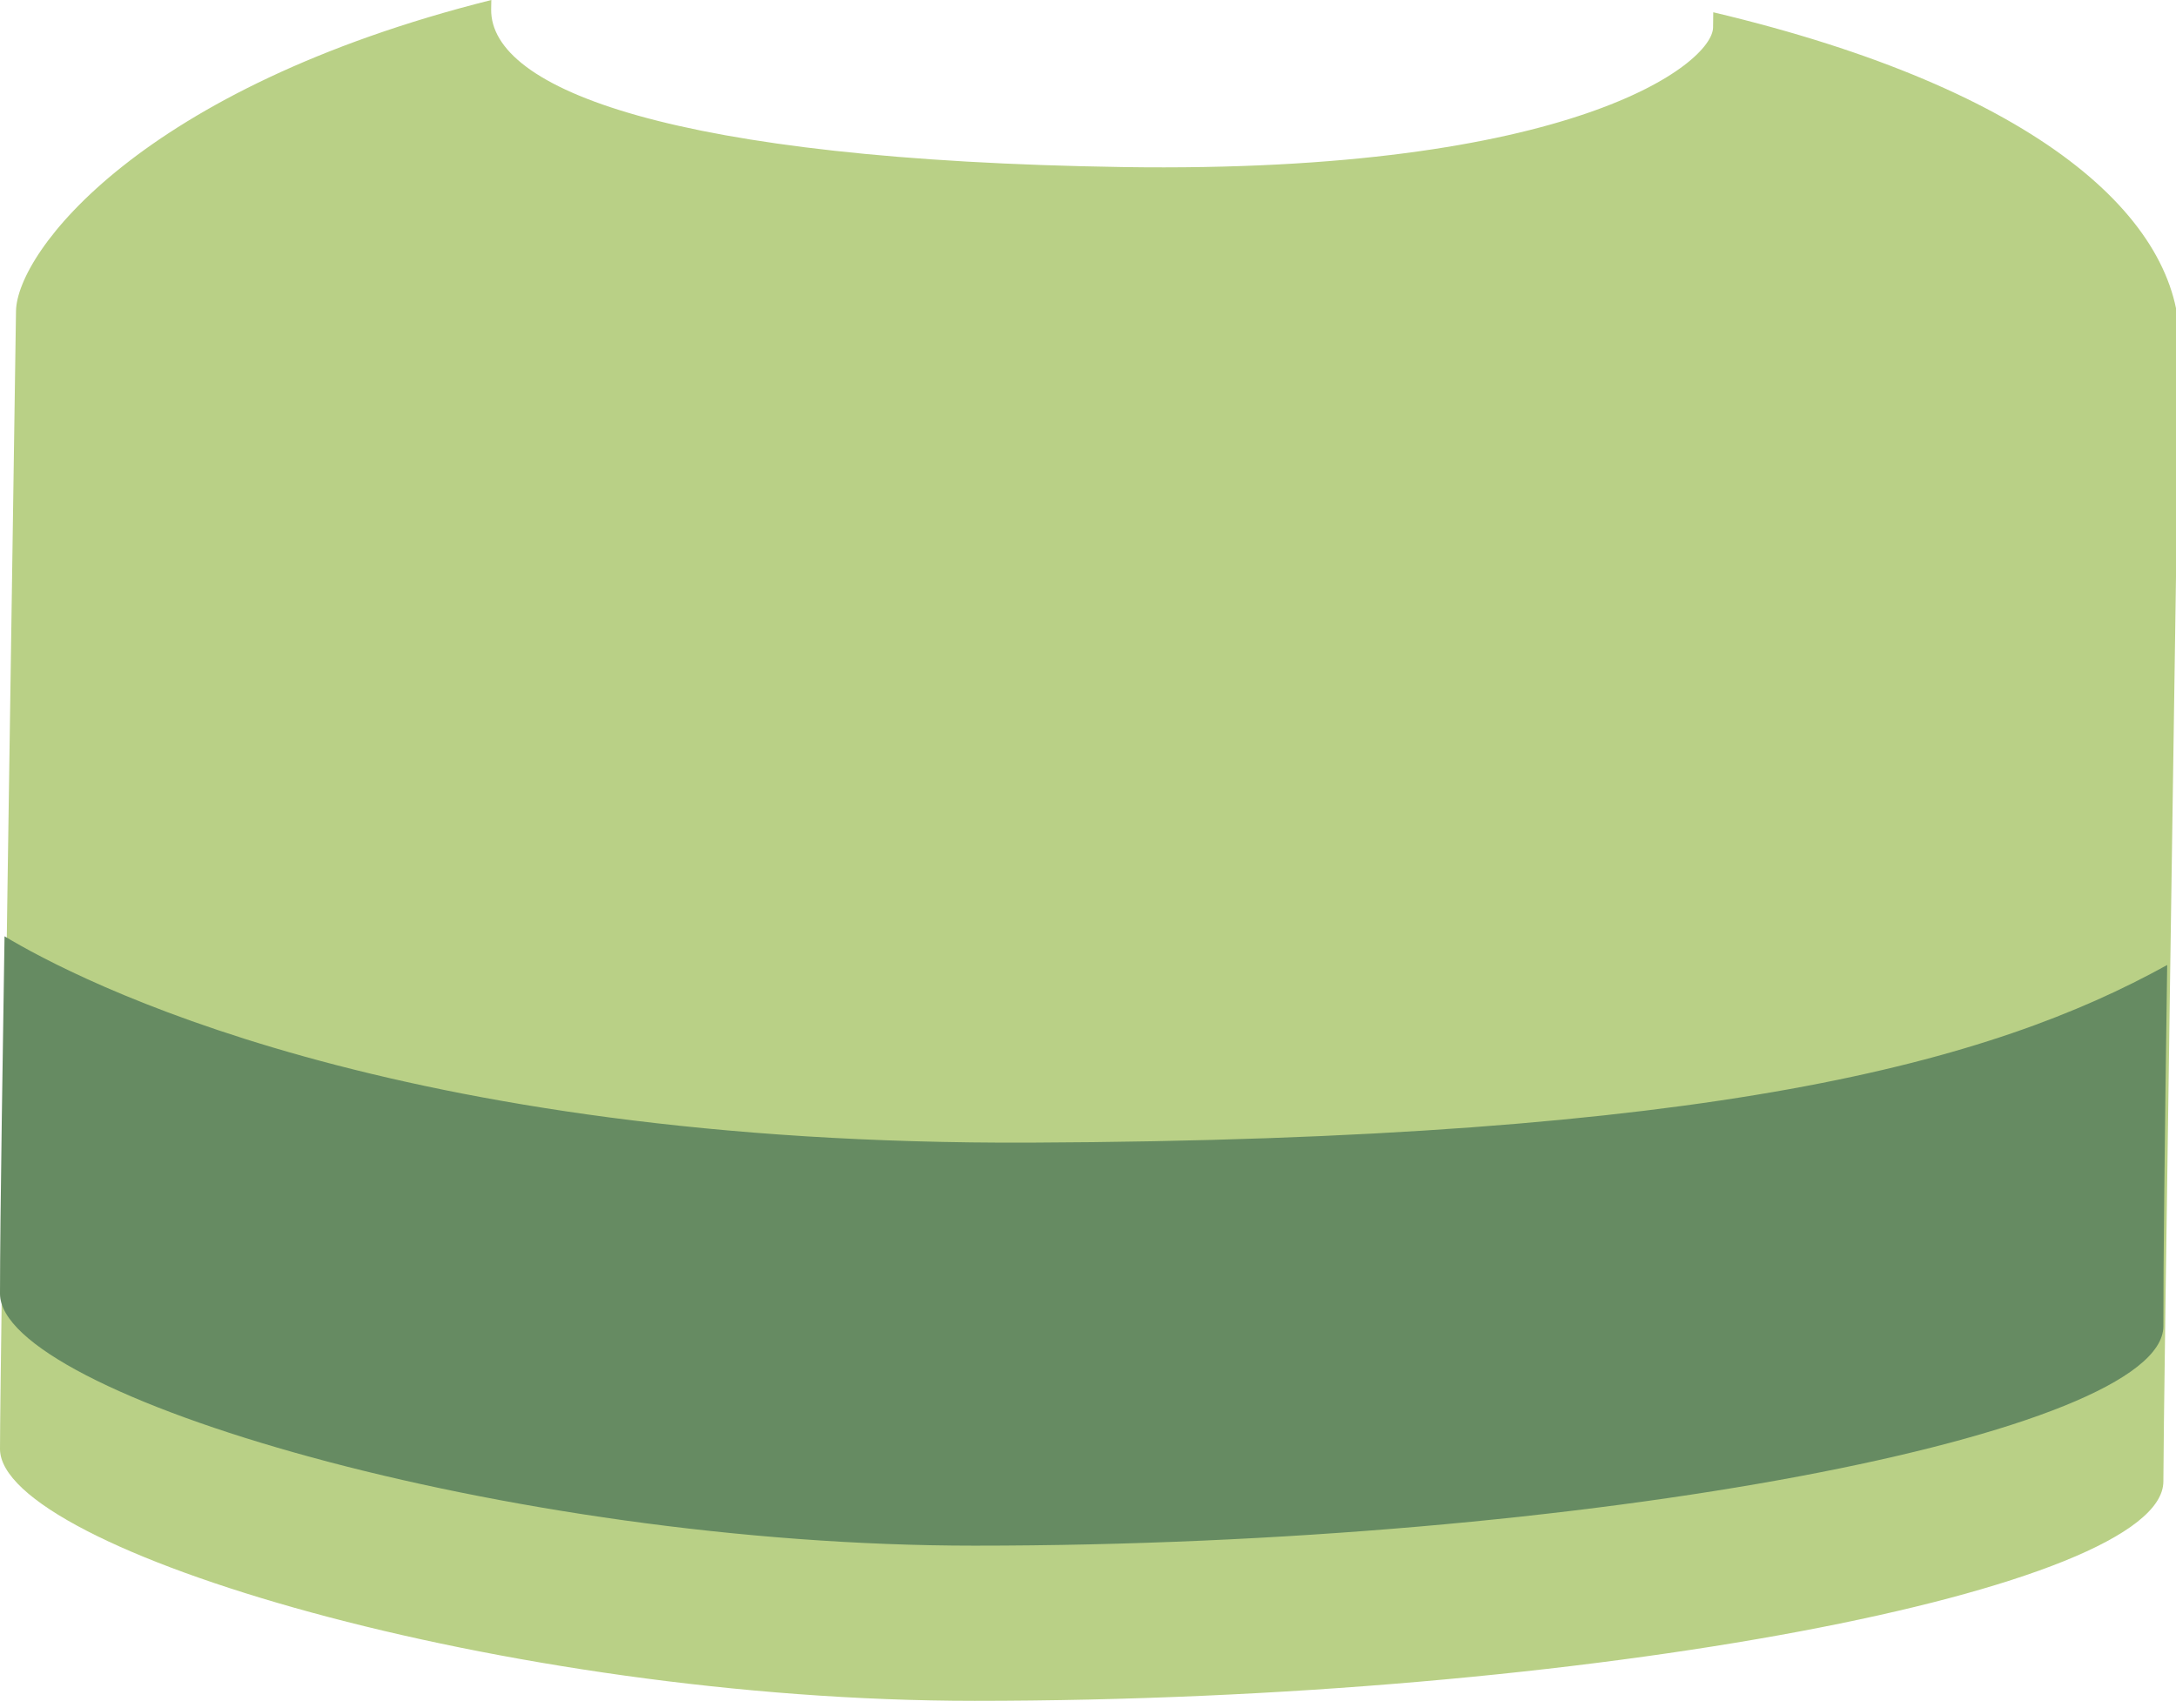
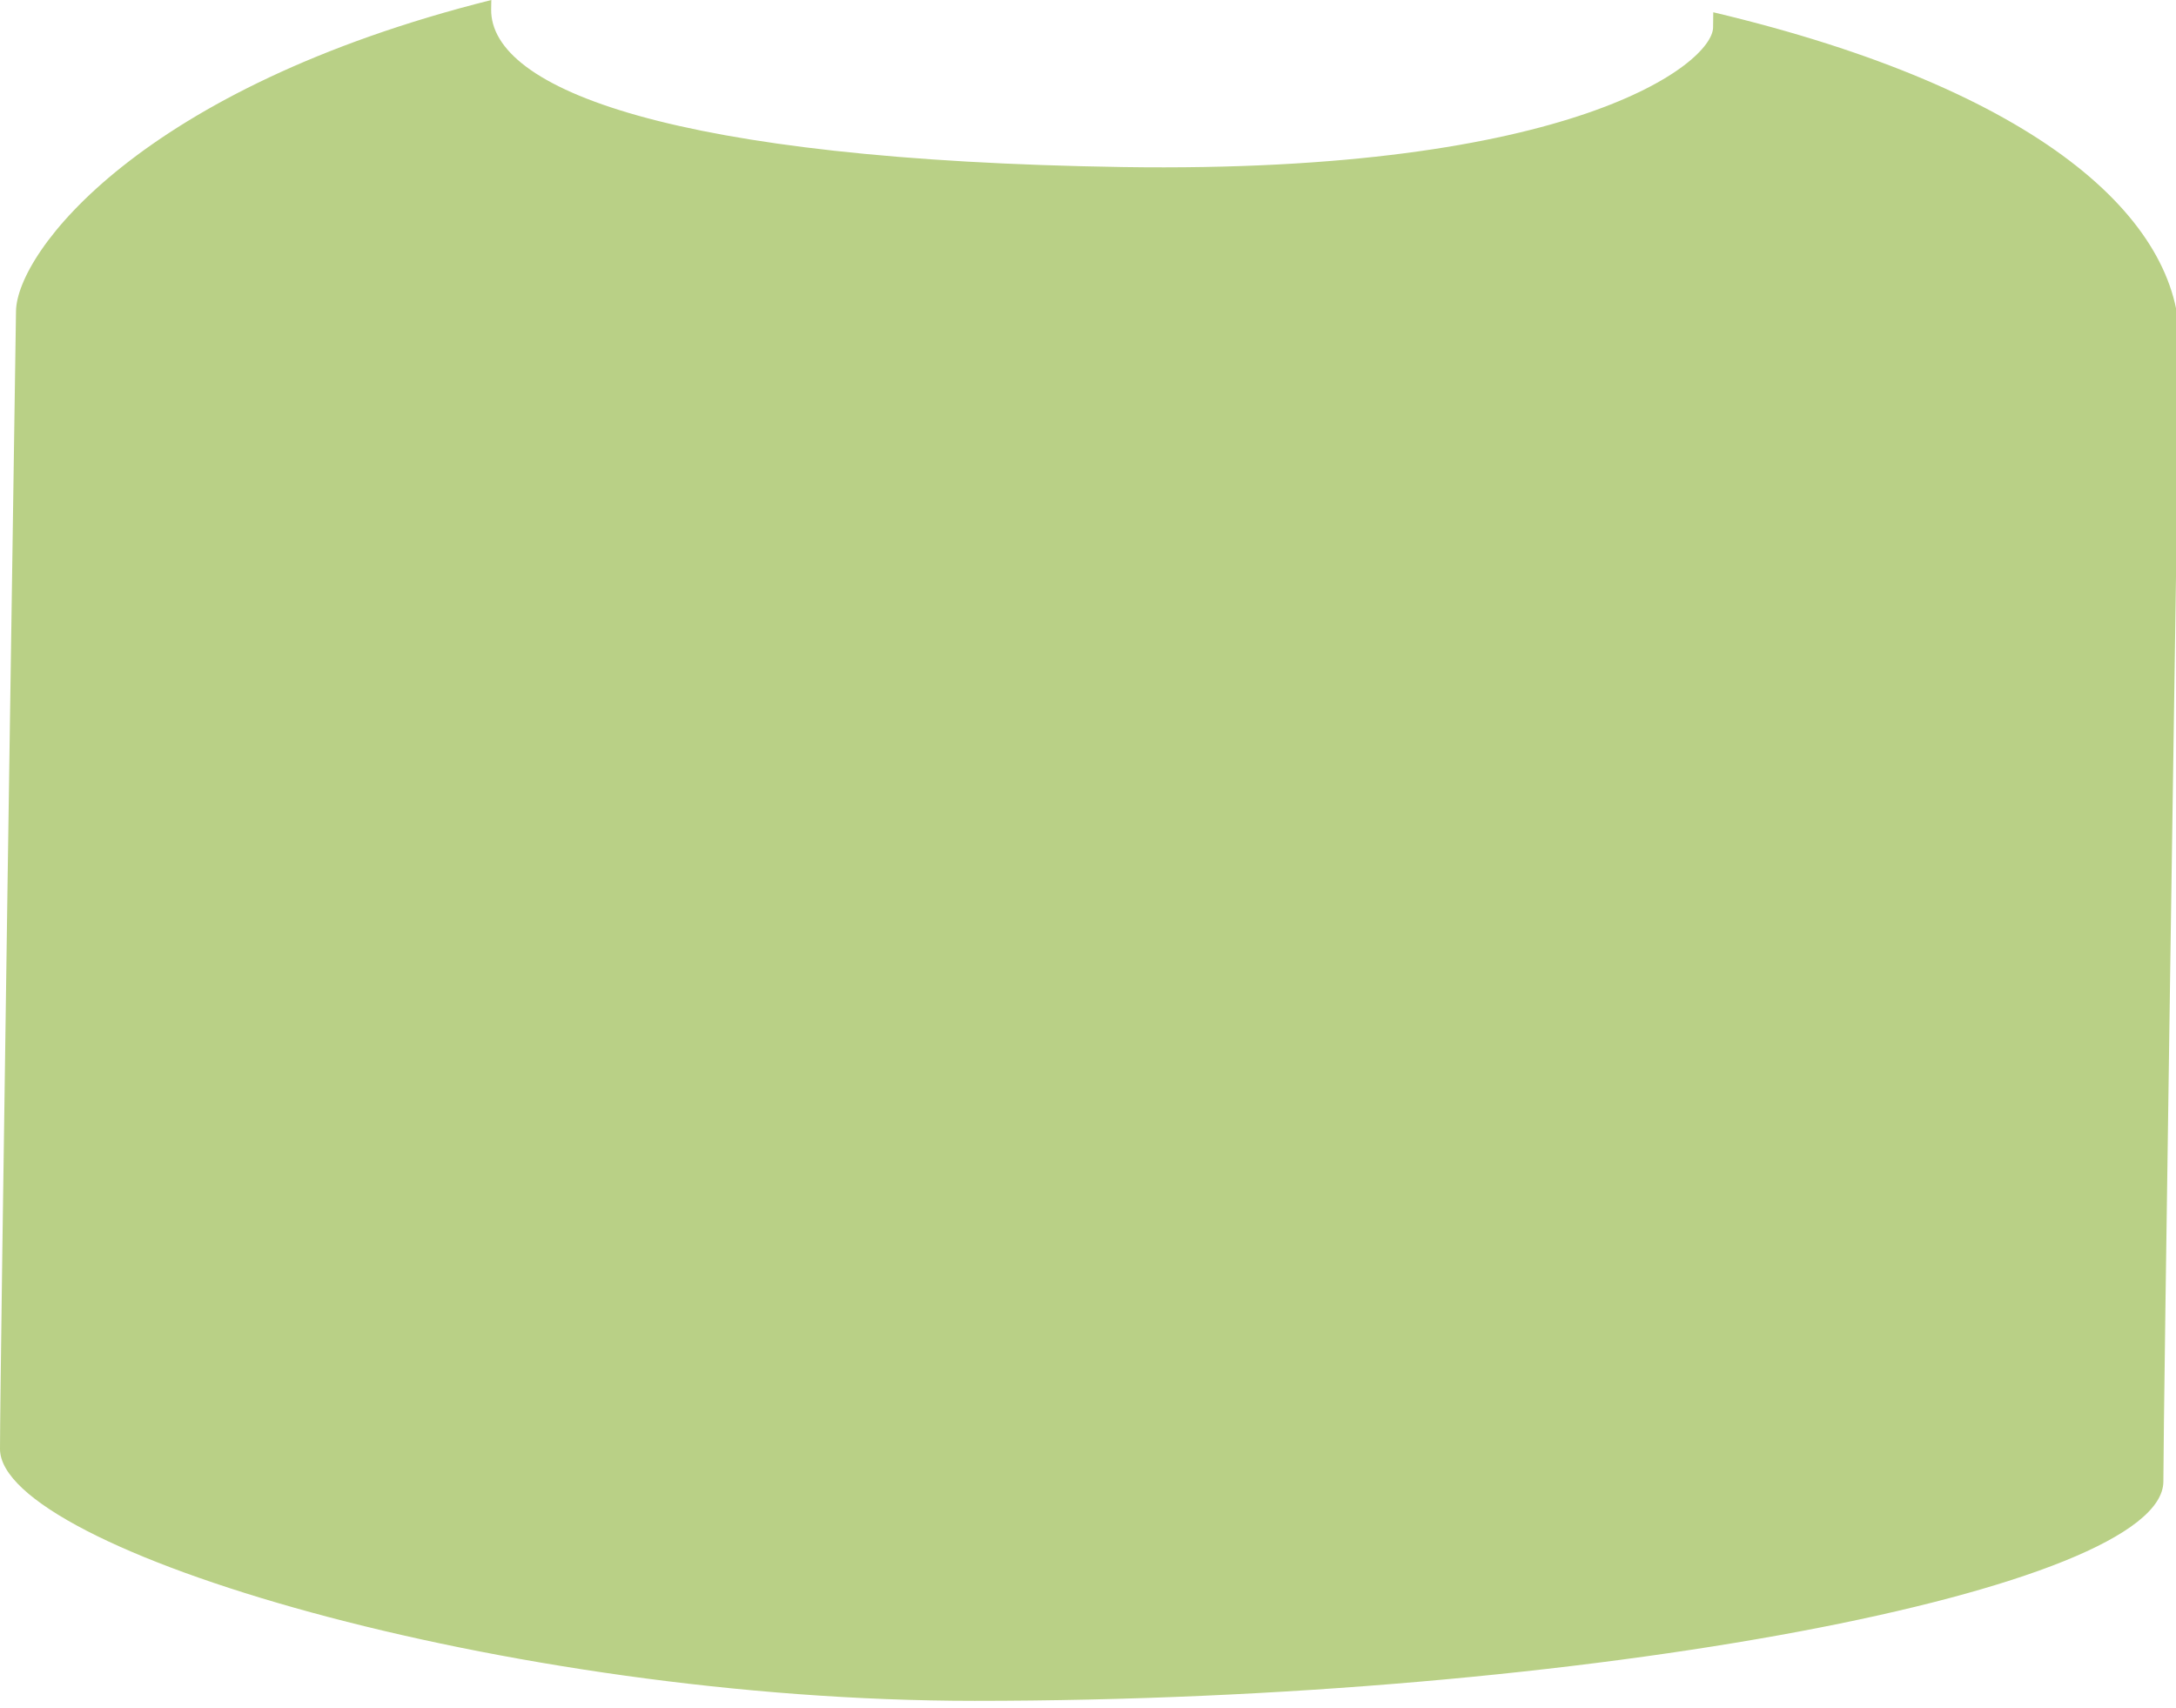
<svg xmlns="http://www.w3.org/2000/svg" version="1.1" x="0px" y="0px" width="130px" height="102px" viewBox="0 0 130 102" overflow="visible" enable-background="new 0 0 130 102" xml:space="preserve">
  <defs>
</defs>
  <path fill-rule="evenodd" clip-rule="evenodd" fill="#B9D086" d="M102.355,0.733c-0.007,0.518-0.011,0.836-0.011,0.909  c-0.033,2.156-8.37,8.742-35.249,8.337c-26.875-0.41-37.814-4.643-37.752-9.425C29.346,0.456,29.349,0.253,29.353,0  C8.398,5.253,1.01,15.056,0.956,18.586C0.886,23.604,0,82.069,0,86.551c0,5.989,30.219,15.045,58.224,15.045  c36.692,0,71.022-6.674,71.022-13.107c0-4.045,0.799-56.816,0.959-67.97C130.305,13.142,121.871,5.36,102.355,0.733z" />
-   <path fill-rule="evenodd" clip-rule="evenodd" fill="#668B62" d="M129.246,79.217c0,6.437-34.33,13.11-71.022,13.11  C30.219,92.327,0,83.269,0,77.279c0-4.493,0.198-16.338,0.271-21.351c4.275,2.567,23.098,12.484,61.266,12.325  c40.9-0.171,57.452-4.816,67.937-10.611C129.316,68.788,129.246,75.164,129.246,79.217" />
</svg>